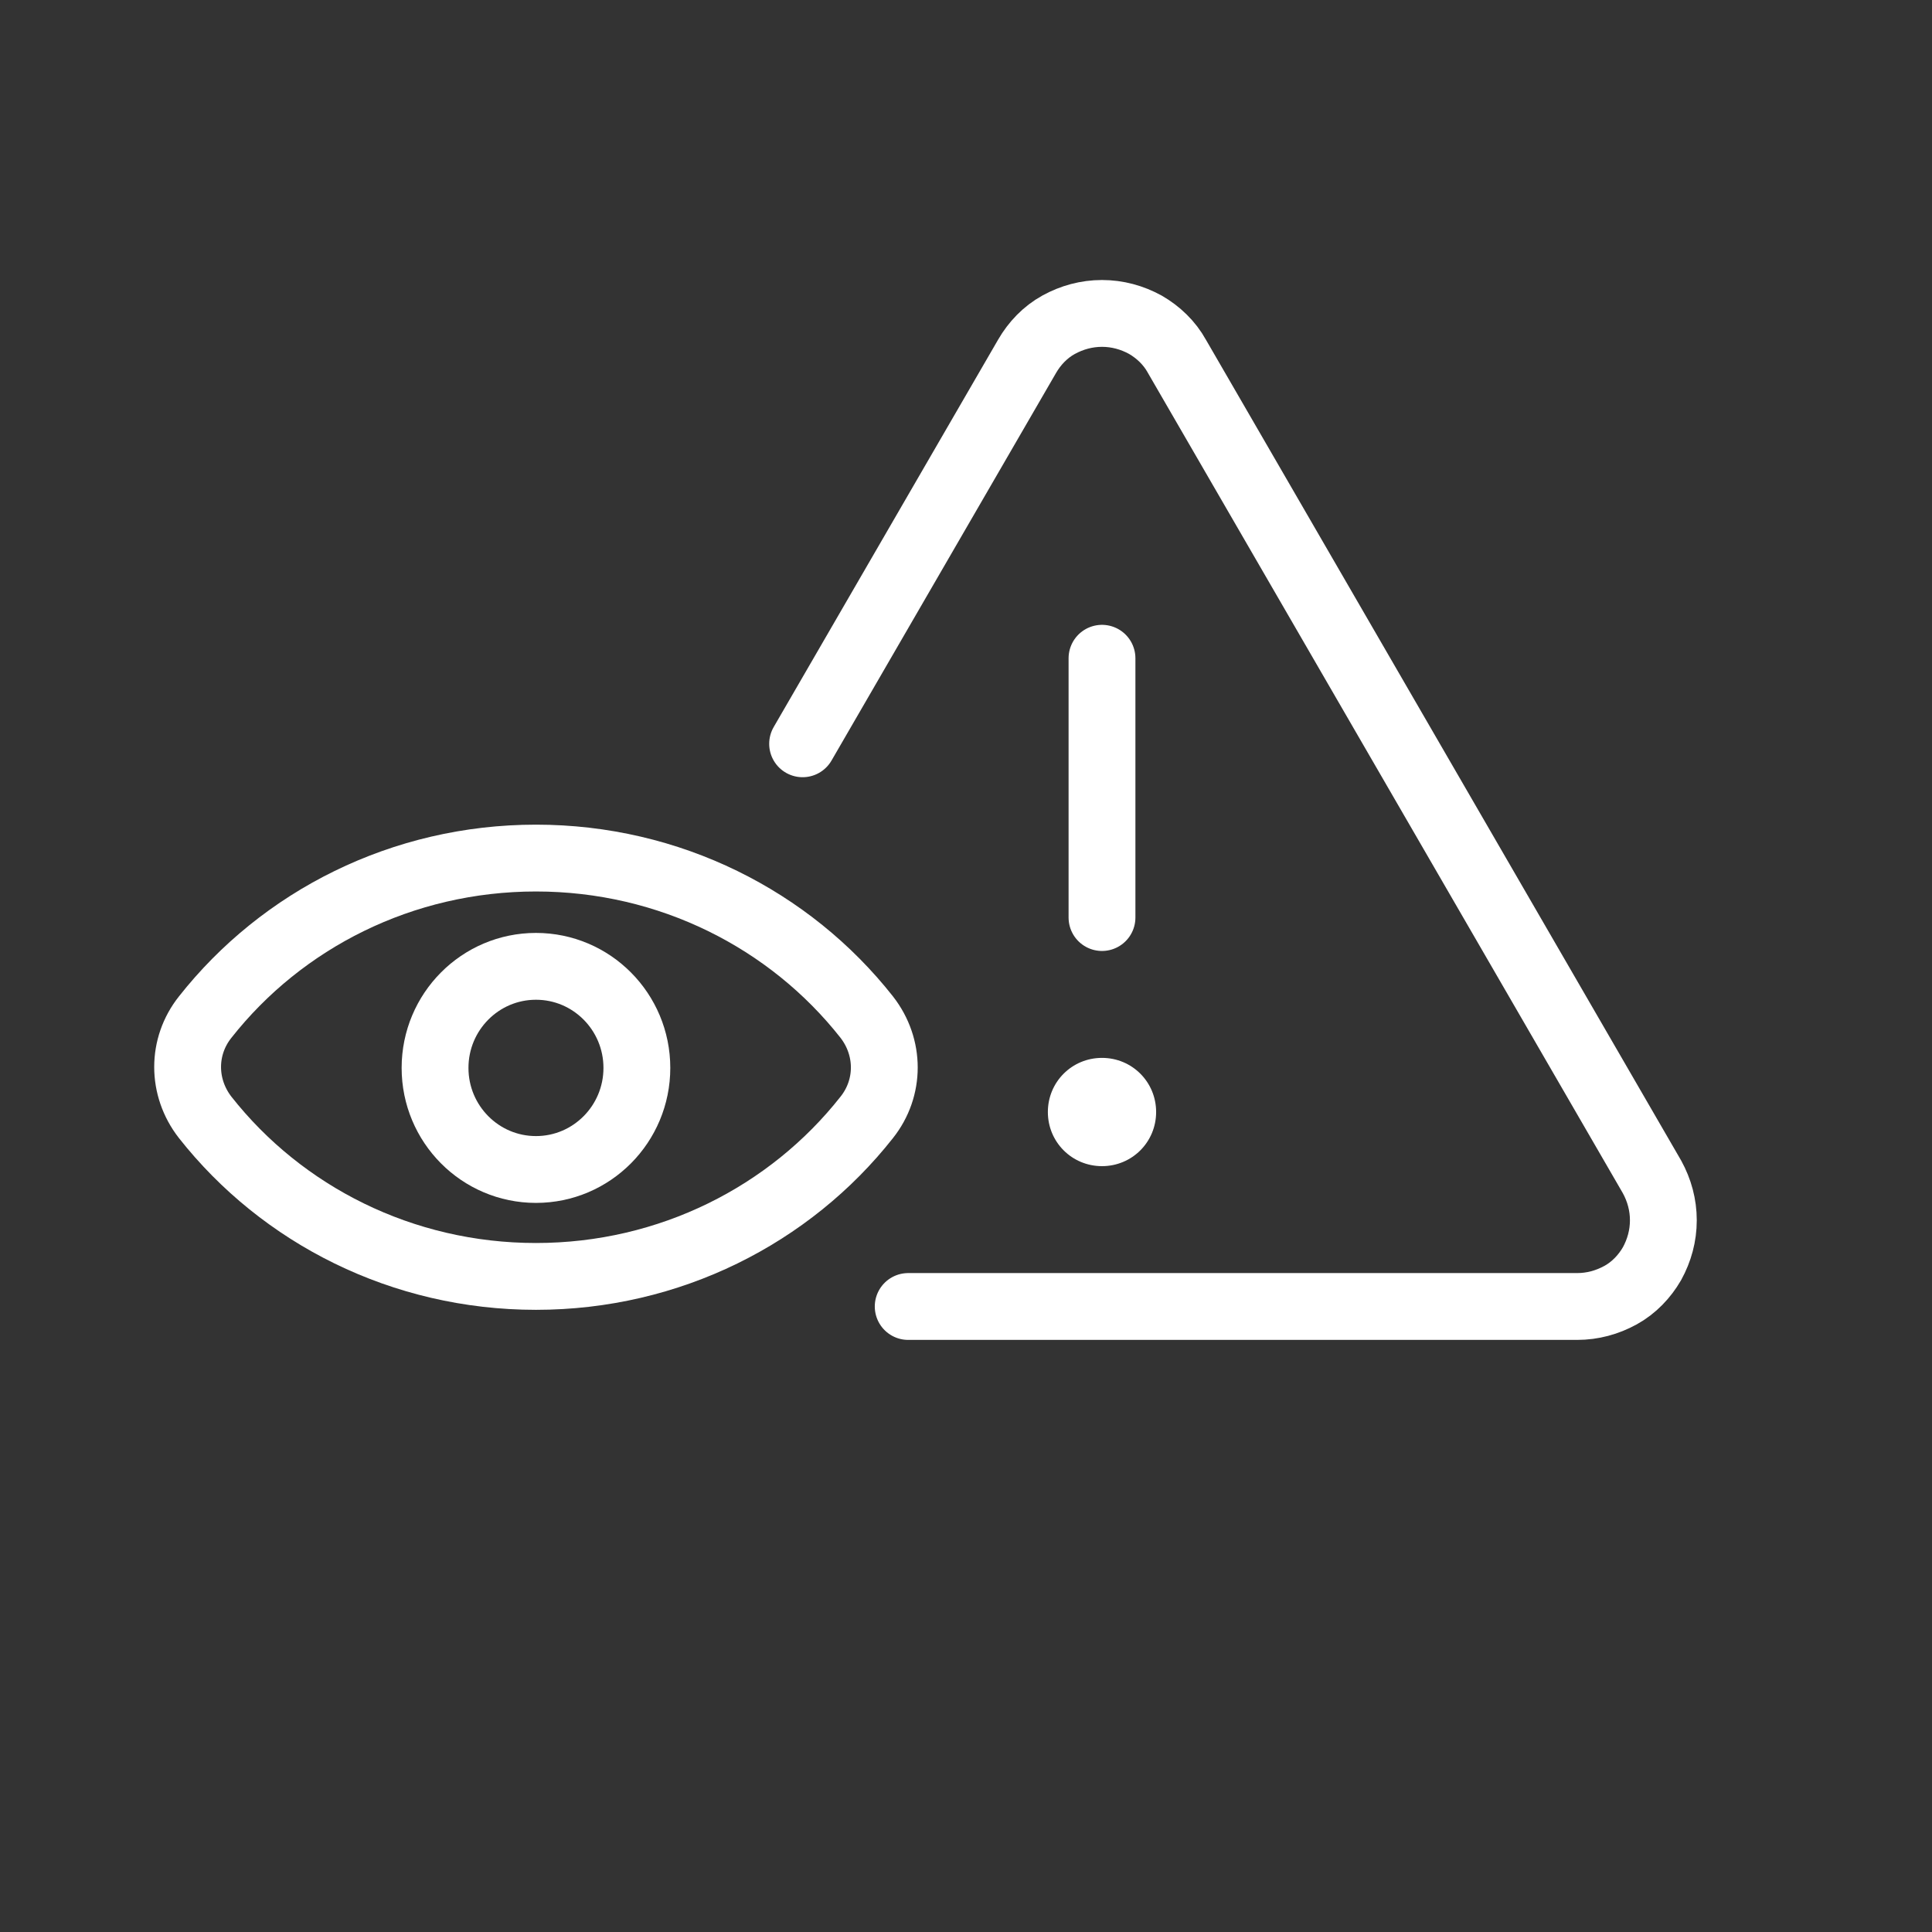
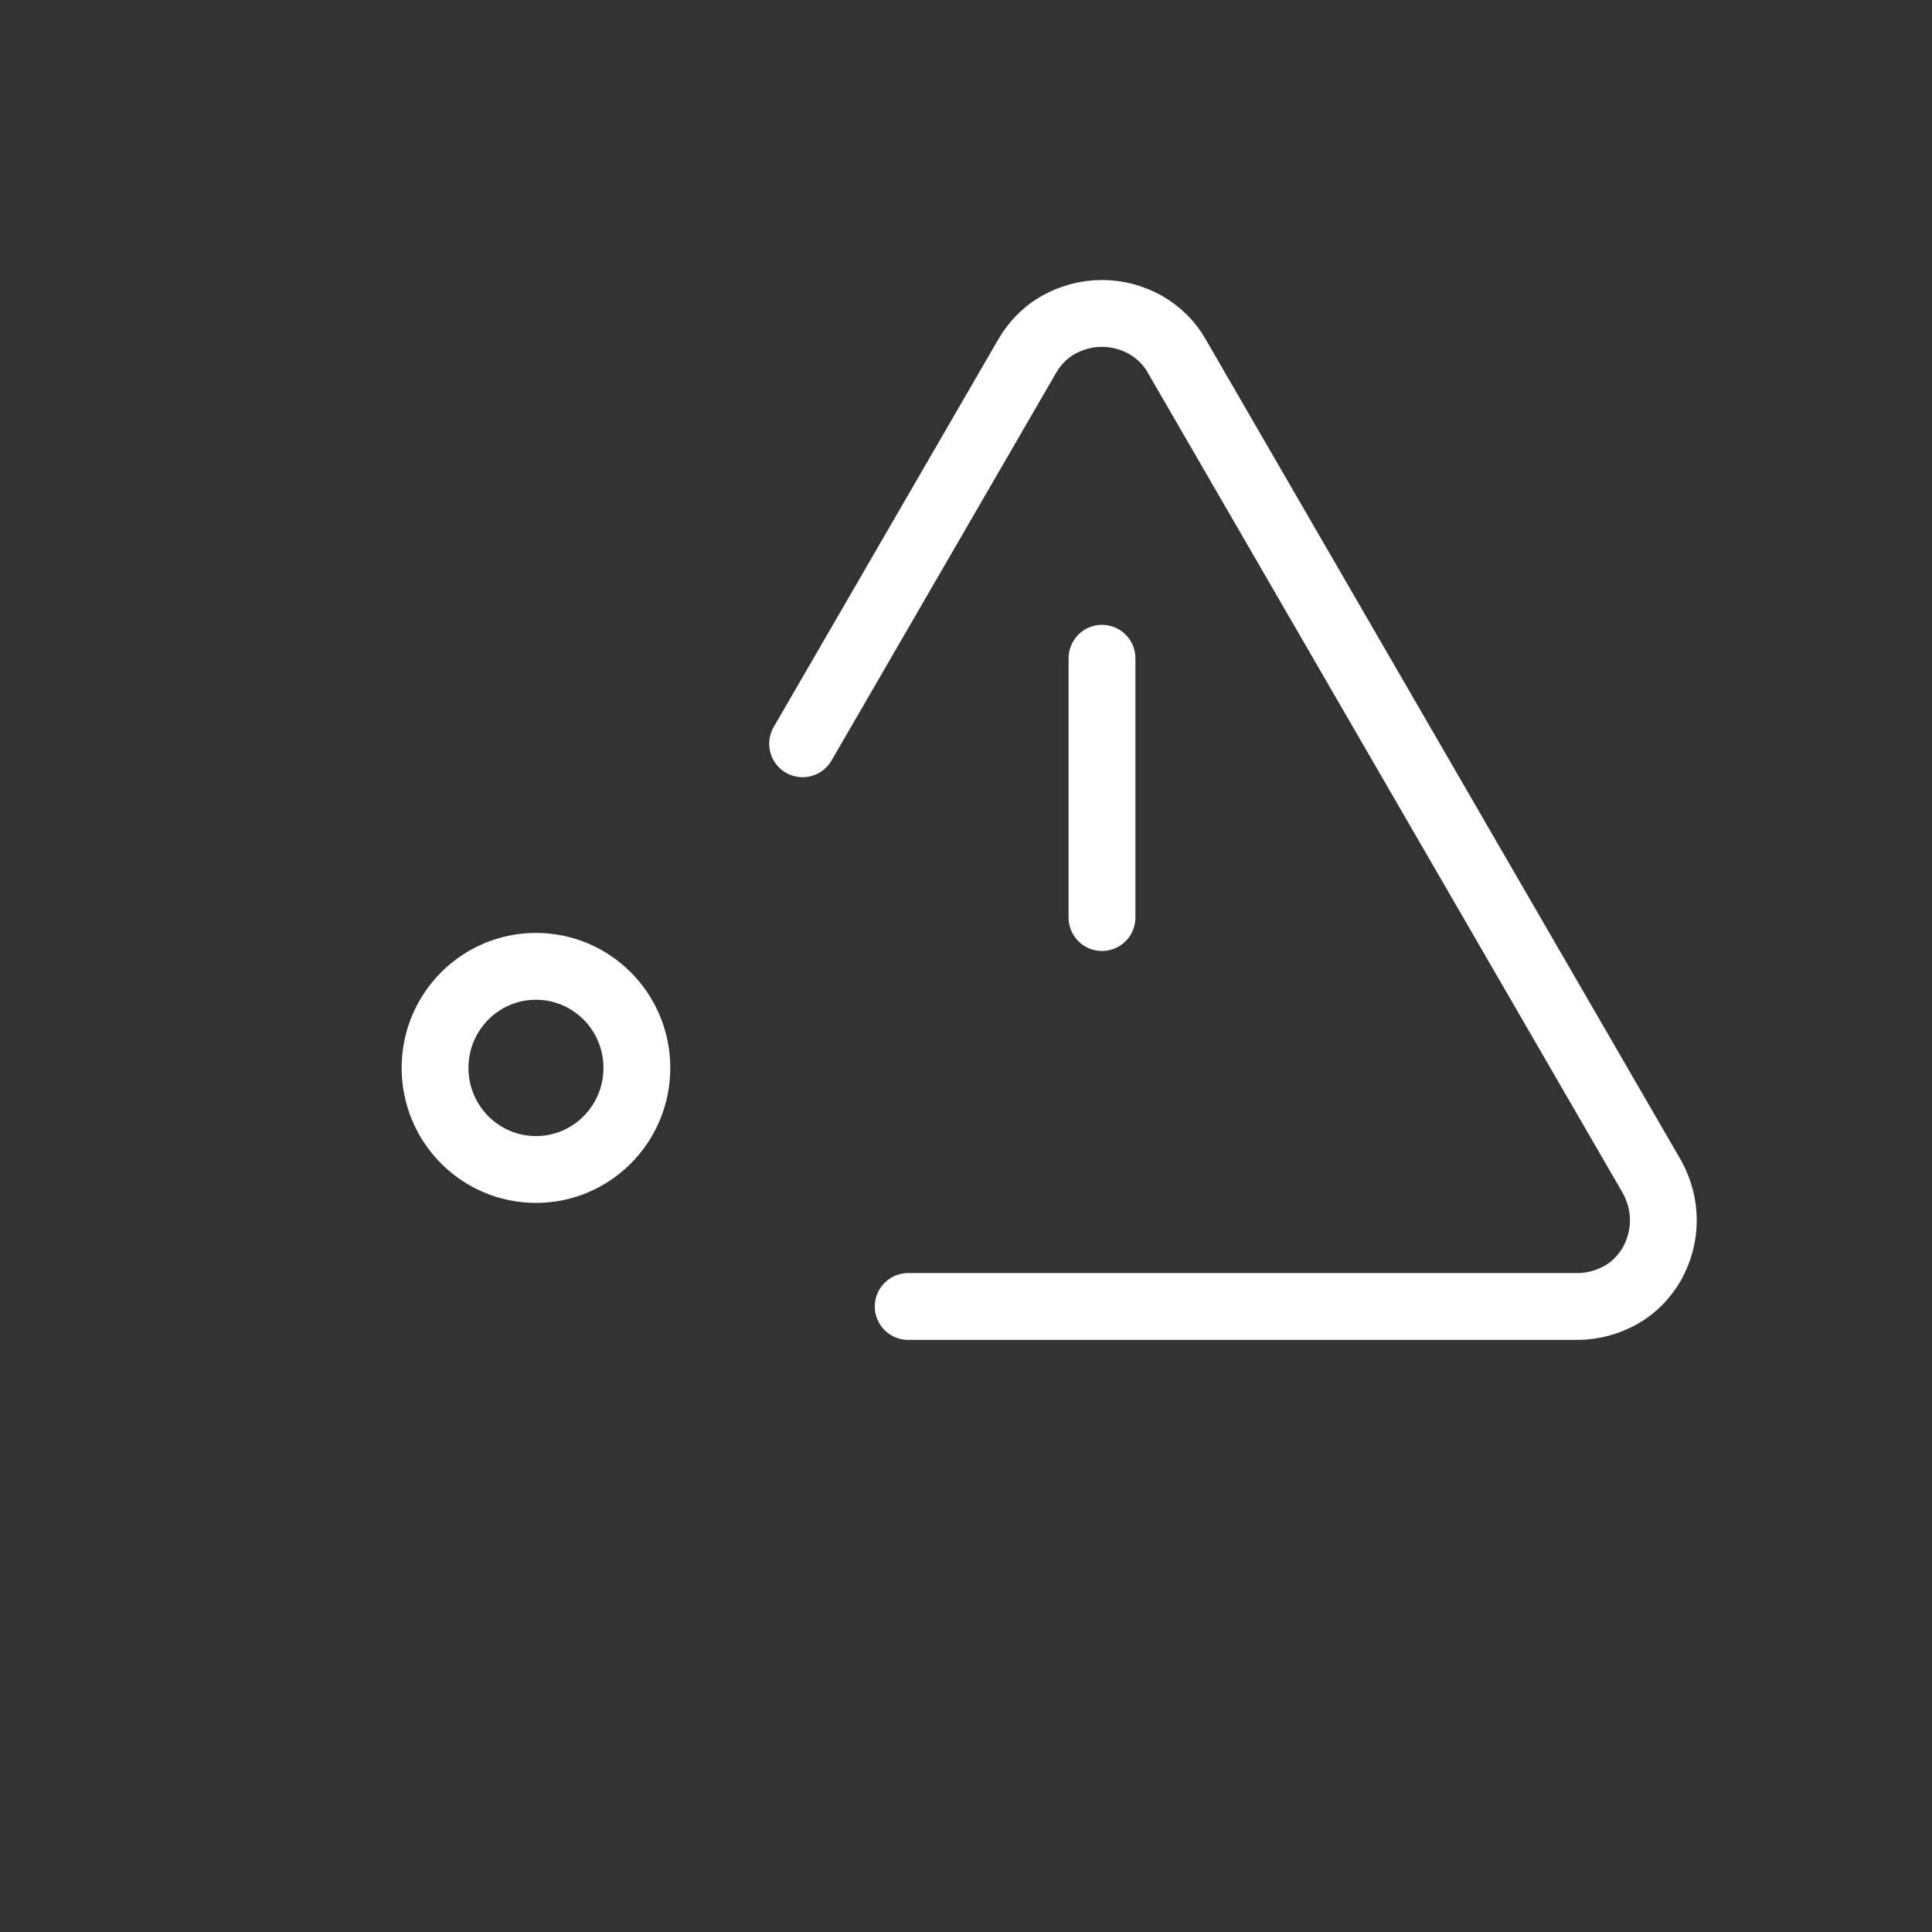
<svg xmlns="http://www.w3.org/2000/svg" id="Layer_2" data-name="Layer 2" viewBox="0 0 28.91 28.91">
  <rect x="0" y="0" width="28.91" height="28.91" fill="#333333" stroke="none" />
  <defs>
    <style>
      .cls-1, .cls-2, .cls-3 {
        fill: none;
      }

      .cls-2 {
        stroke-linecap: round;
        stroke-linejoin: round;
      }

      .cls-2, .cls-3 {
        stroke: #fff;
      }

      .cls-4 {
        fill: #fff;
      }

      .cls-3 {
        stroke-miterlimit: 10;
      }
    </style>
  </defs>
  <g id="Layer_1-2" data-name="Layer 1">
    <g>
-       <path class="cls-1" d="M28.91,14.45c0,7.98-6.47,14.45-14.45,14.45-7.98,0-14.45-6.47-14.45-14.45S6.47,0,14.45,0c7.98,0,14.45,6.47,14.45,14.45Z" />
      <g>
        <path class="cls-2" d="M16.49,9.85v3.88" />
        <path class="cls-2" d="M13.59,19.55h10.01c.23,0,.45-.06,.65-.17,.2-.11,.36-.28,.47-.47,.11-.2,.17-.42,.17-.65s-.06-.45-.17-.65l-7.11-12.28c-.11-.2-.28-.36-.47-.47-.2-.11-.42-.17-.65-.17s-.45,.06-.65,.17c-.2,.11-.36,.28-.47,.47h0l-3.36,5.8" />
-         <path class="cls-4" d="M16.49,17.45c.45,0,.81-.36,.81-.81s-.36-.81-.81-.81-.81,.36-.81,.81,.36,.81,.81,.81Z" />
      </g>
      <ellipse class="cls-3" cx="8.02" cy="15.98" rx="1.51" ry="1.52" />
-       <path class="cls-3" d="M8.02,19.1c-2,0-3.8-.92-4.95-2.38-.35-.45-.35-1.06,0-1.5,1.15-1.46,2.95-2.38,4.95-2.38s3.8,.92,4.95,2.38c.35,.45,.35,1.06,0,1.5-1.15,1.46-2.95,2.38-4.95,2.38Z" />
    </g>
  </g>
</svg>